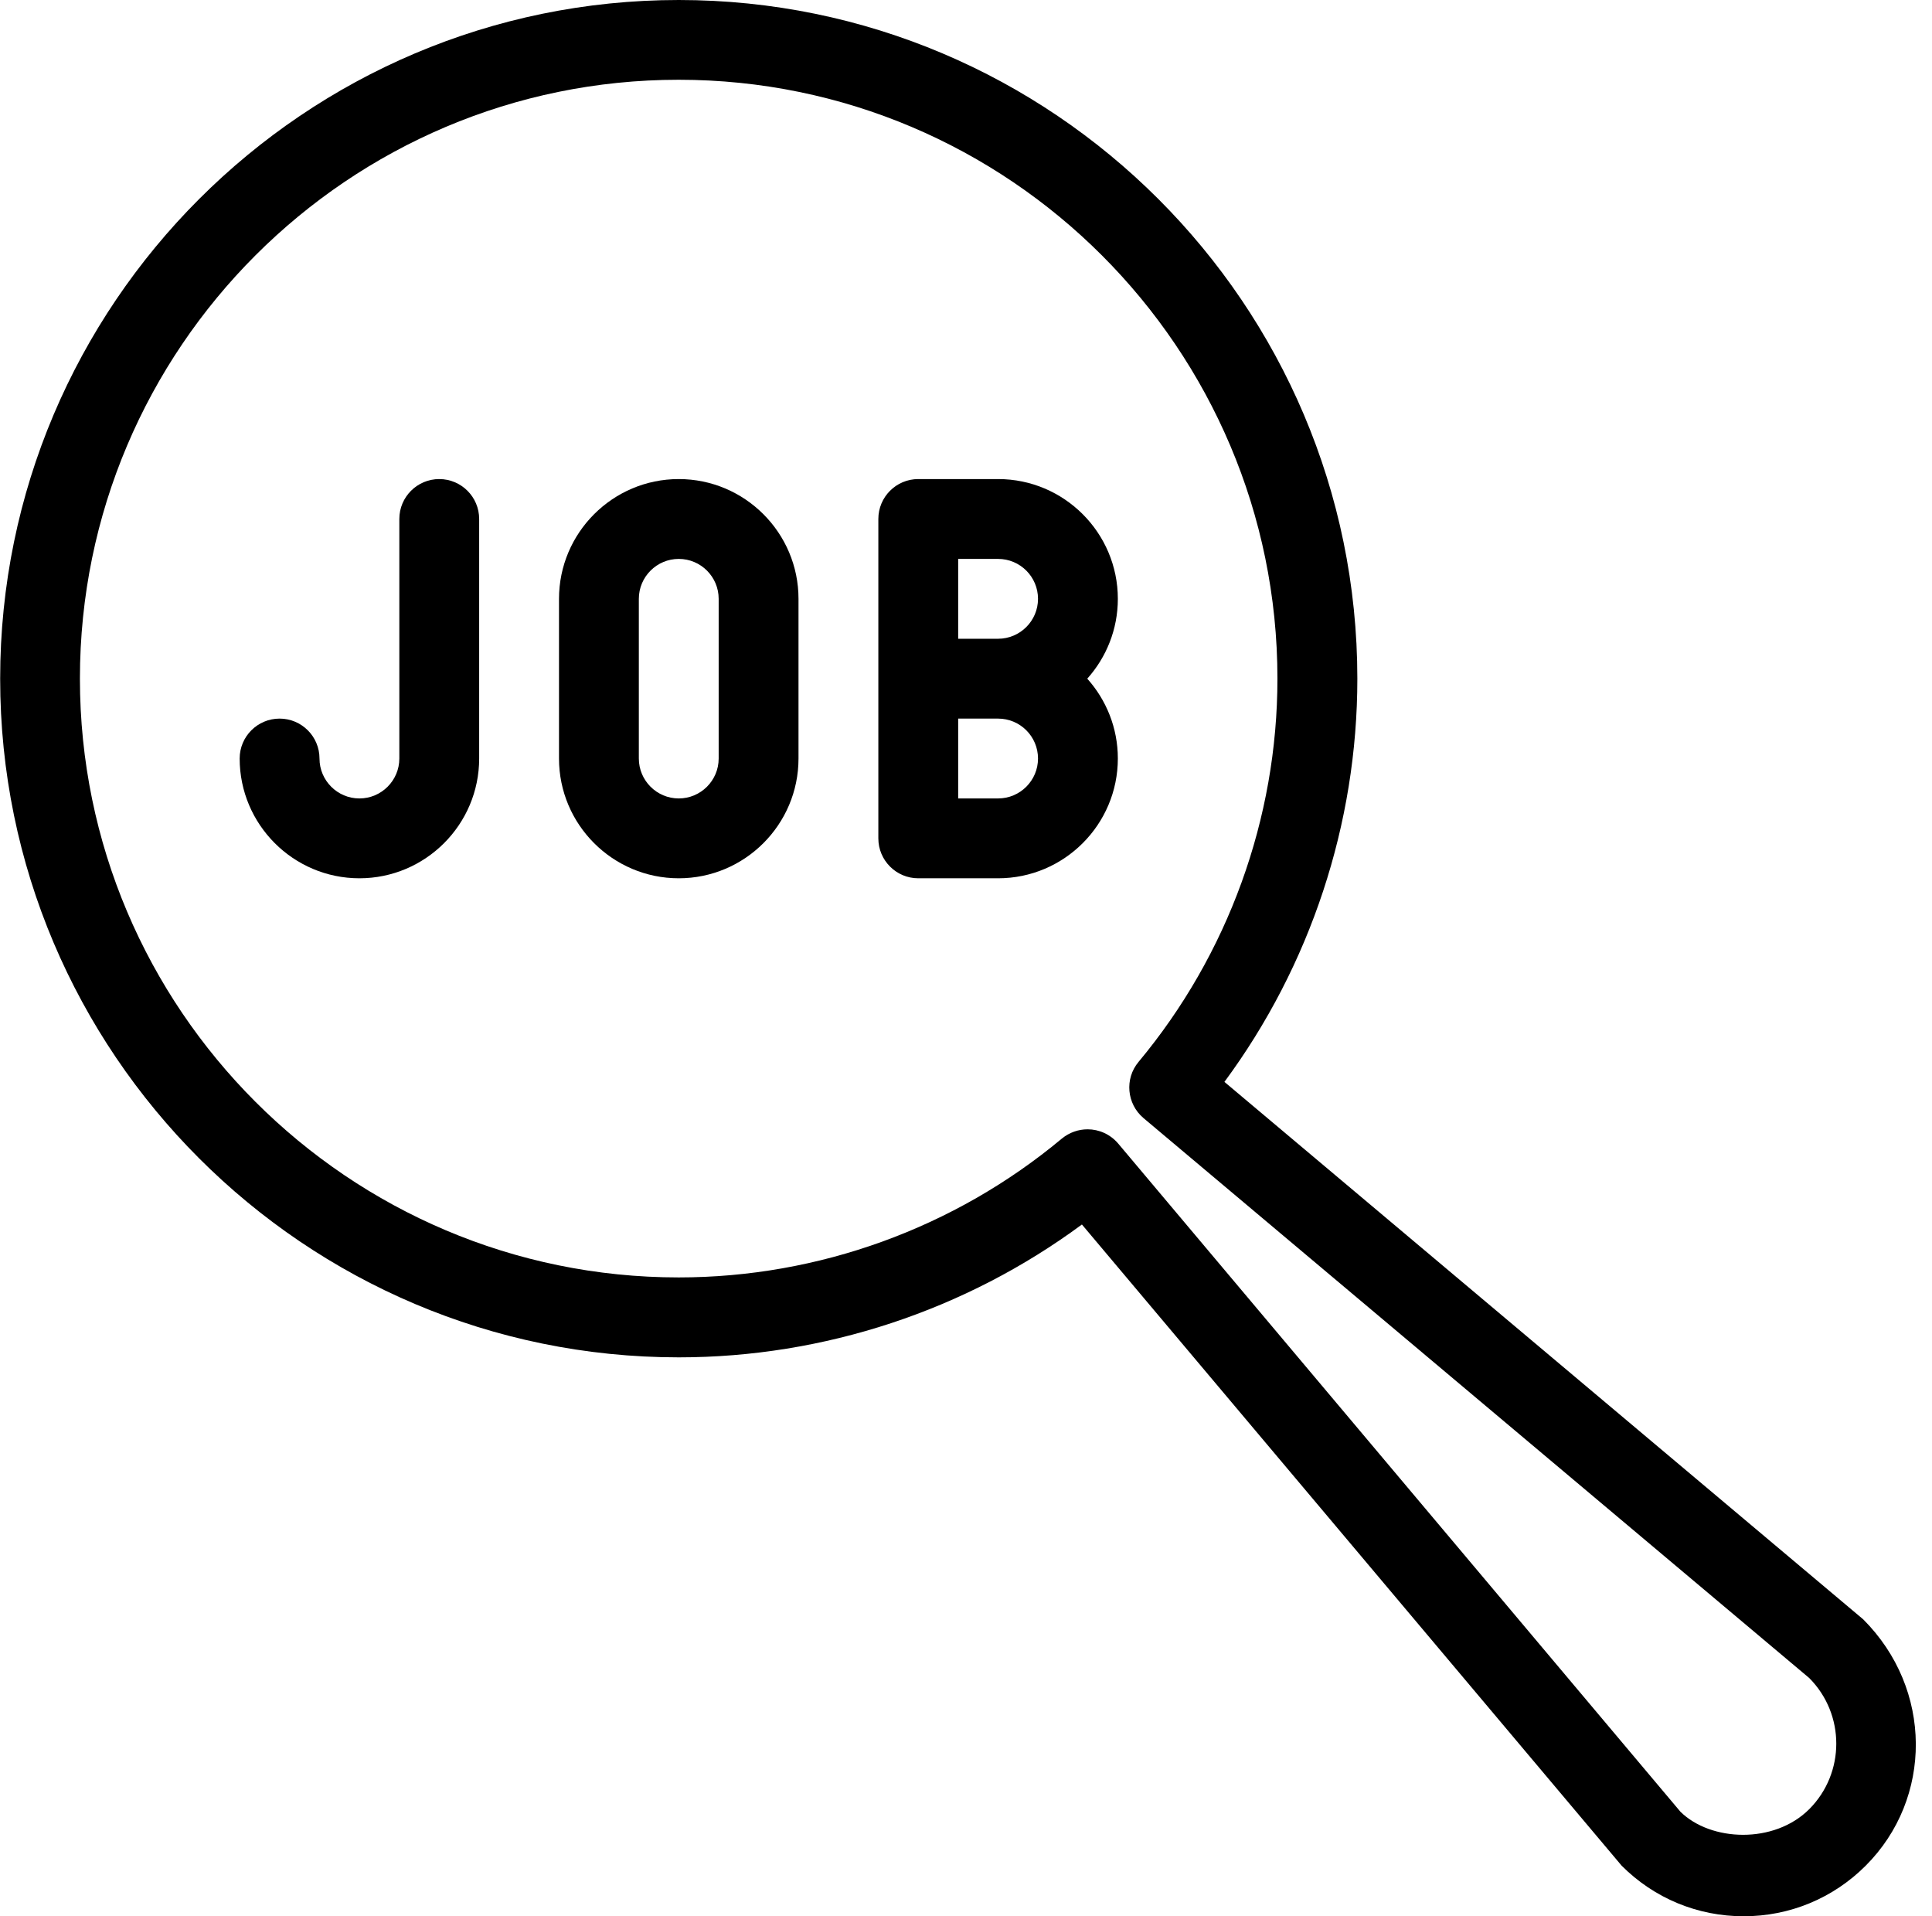
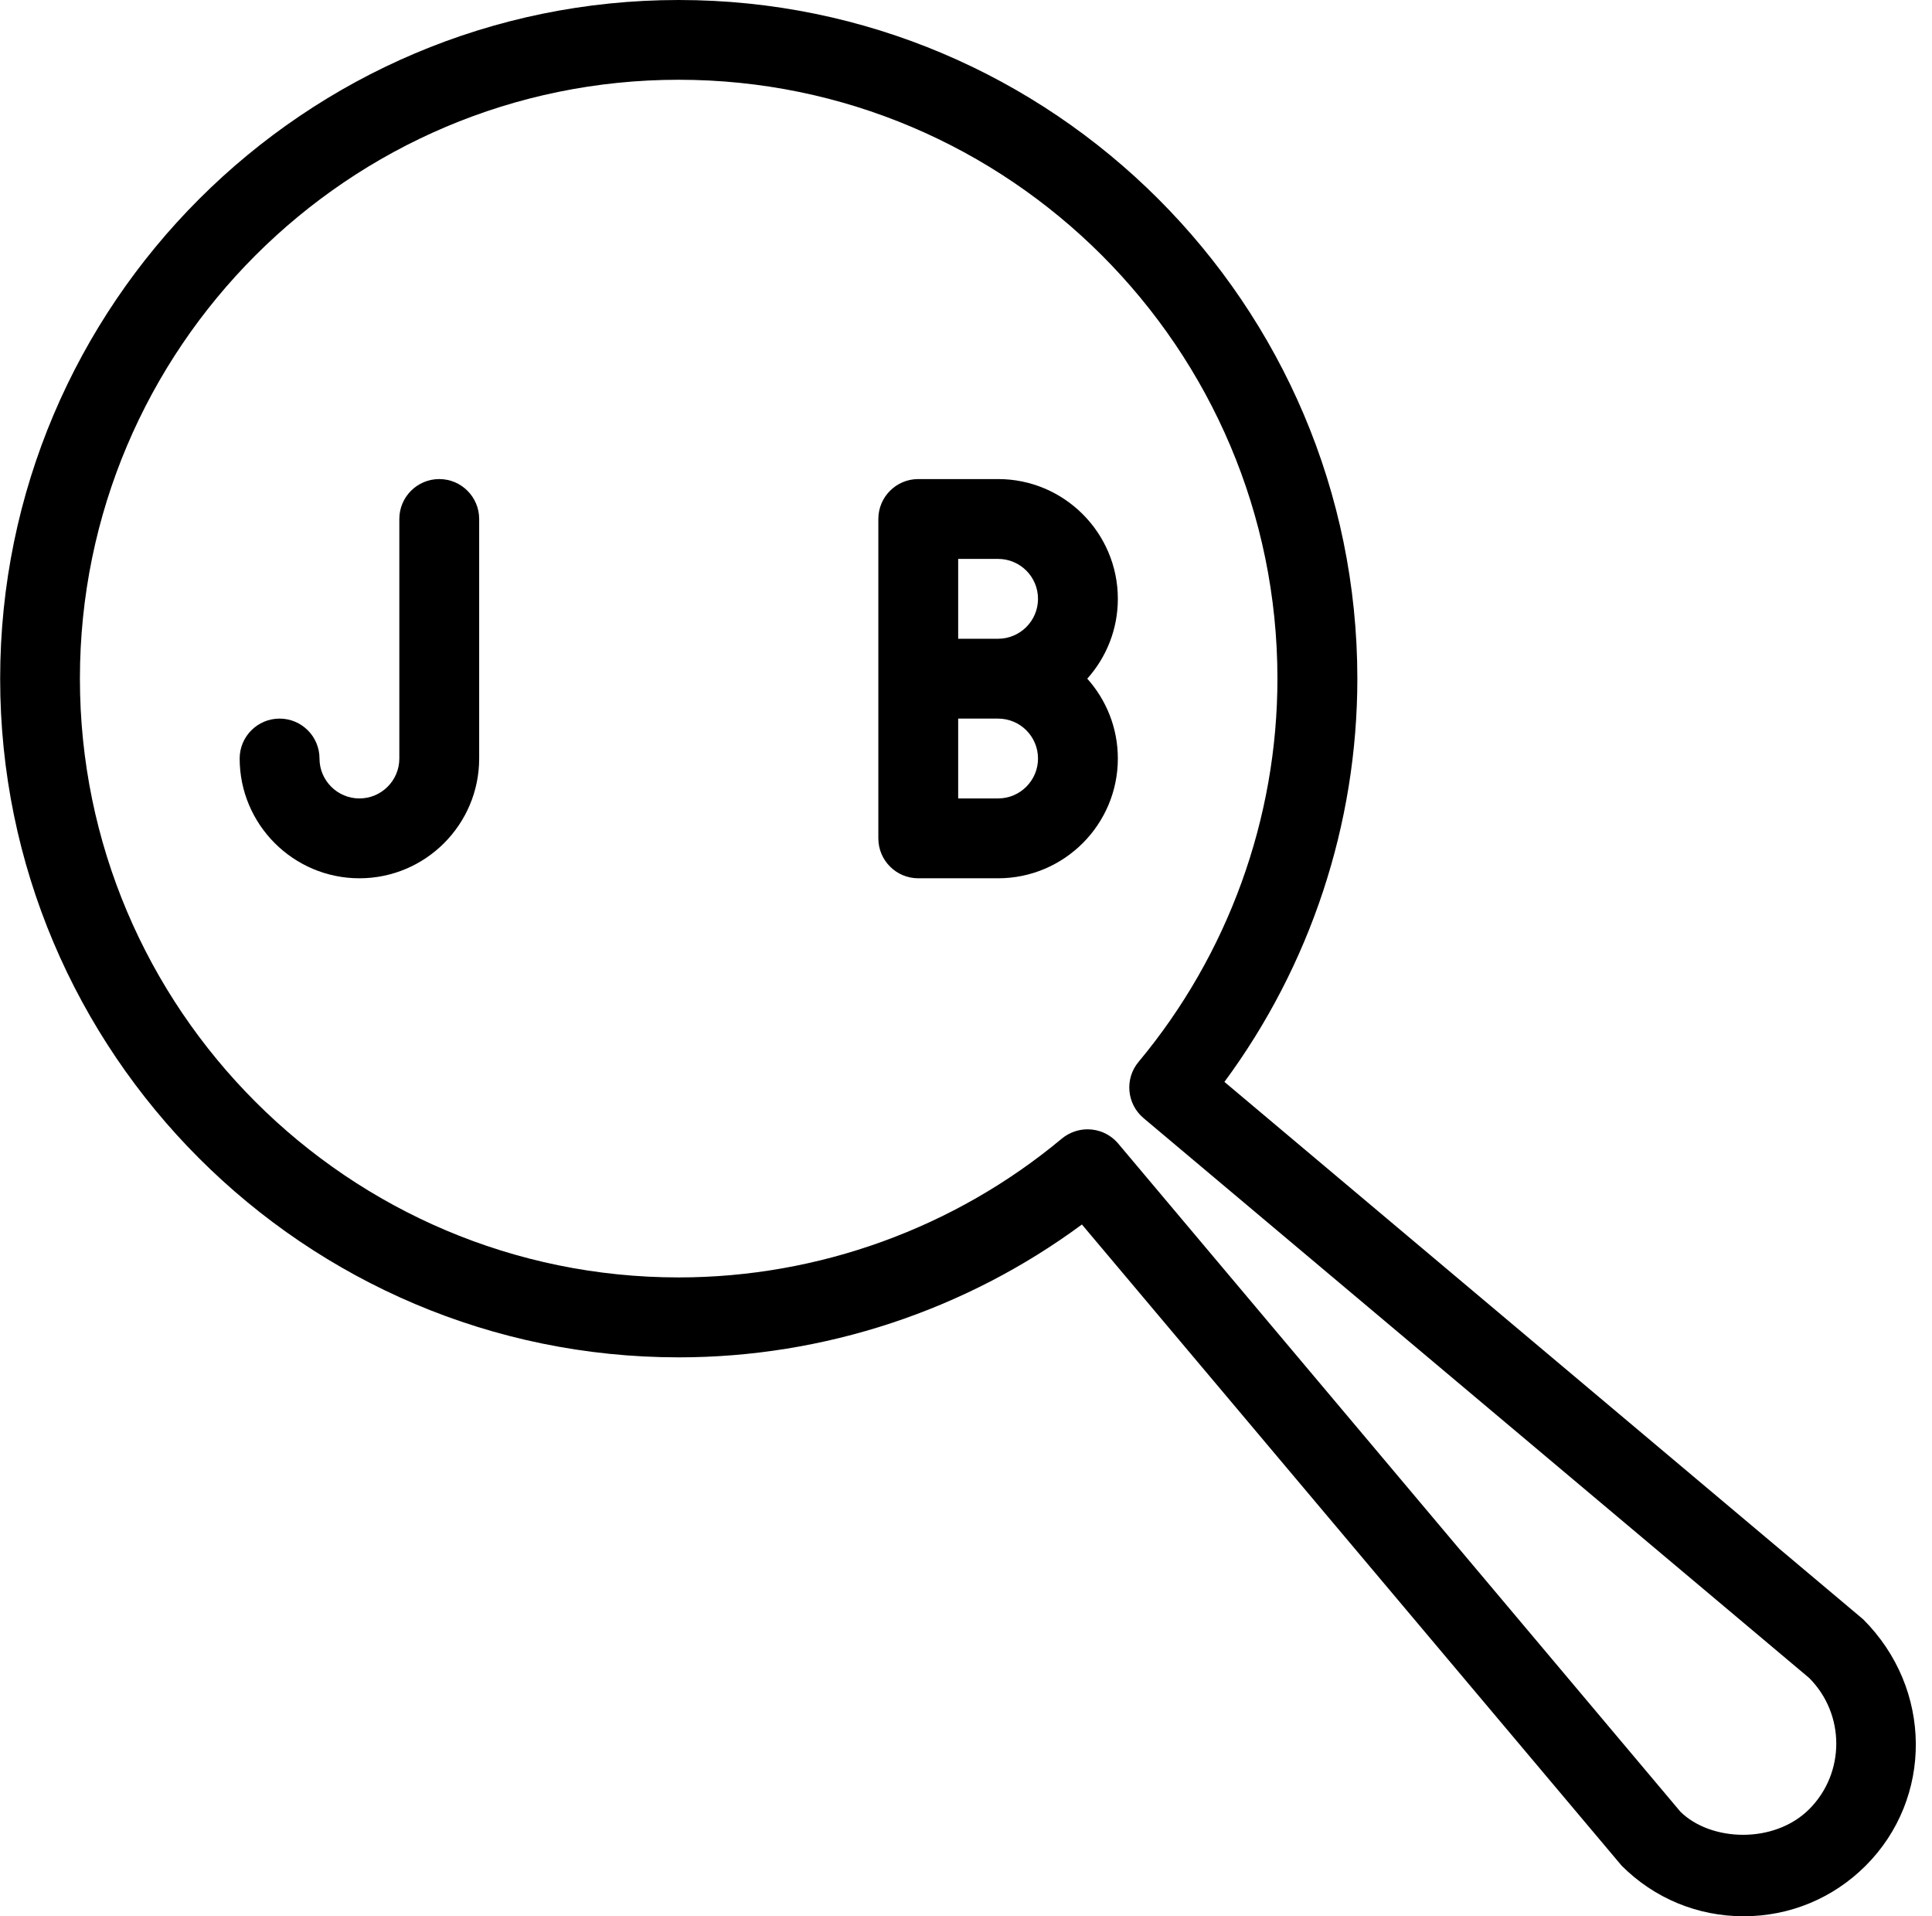
<svg xmlns="http://www.w3.org/2000/svg" height="24.0" preserveAspectRatio="xMidYMid meet" version="1.0" viewBox="0.0 0.0 24.2 24.0" width="24.2" zoomAndPan="magnify">
  <g id="change1_1">
    <path d="M21.841,24c-0.578,0-1.12-0.225-1.528-0.633l-6.761-8.031C12.095,16.412,10.321,17,8.502,17c-4.687,0-8.5-3.813-8.5-8.5 S3.816,0,8.502,0s8.5,3.813,8.5,8.5c0,1.818-0.588,3.593-1.665,5.05l8.001,6.731c0.874,0.873,0.874,2.244,0.031,3.086 C22.961,23.775,22.418,24,21.841,24z M13.623,14.144c0.143,0,0.283,0.061,0.383,0.178l7.043,8.369 c0.38,0.374,1.173,0.407,1.613-0.032c0.452-0.453,0.452-1.189,0-1.643l-8.339-7.013c-0.21-0.178-0.238-0.492-0.062-0.703 c1.122-1.345,1.74-3.05,1.74-4.801c0-4.136-3.364-7.5-7.5-7.5s-7.5,3.364-7.5,7.5s3.364,7.5,7.5,7.5 c1.751,0,3.456-0.618,4.801-1.74C13.397,14.182,13.51,14.144,13.623,14.144z" fill="inherit" />
    <path d="M4.502,11c-0.827,0-1.5-0.673-1.5-1.5c0-0.276,0.224-0.5,0.5-0.5s0.5,0.224,0.5,0.5c0,0.276,0.225,0.5,0.5,0.5 s0.5-0.224,0.5-0.5v-3c0-0.276,0.224-0.5,0.5-0.5s0.5,0.224,0.5,0.5v3C6.002,10.327,5.329,11,4.502,11z" fill="inherit" />
-     <path d="M8.502,11c-0.827,0-1.5-0.673-1.5-1.5v-2c0-0.827,0.673-1.5,1.5-1.5s1.5,0.673,1.5,1.5v2C10.002,10.327,9.329,11,8.502,11z M8.502,7c-0.275,0-0.5,0.224-0.5,0.5v2c0,0.276,0.225,0.5,0.5,0.5s0.5-0.224,0.5-0.5v-2C9.002,7.224,8.778,7,8.502,7z" fill="inherit" />
    <path d="M12.502,11h-1c-0.276,0-0.5-0.224-0.5-0.5v-4c0-0.276,0.224-0.5,0.5-0.5h1c0.827,0,1.5,0.673,1.5,1.5 c0,0.384-0.145,0.734-0.383,1c0.238,0.266,0.383,0.616,0.383,1C14.002,10.327,13.329,11,12.502,11z M12.002,10h0.5 c0.275,0,0.5-0.224,0.5-0.5S12.778,9,12.502,9h-0.5V10z M12.002,8h0.5c0.275,0,0.5-0.224,0.5-0.5S12.778,7,12.502,7h-0.5V8z" fill="inherit" />
  </g>
</svg>